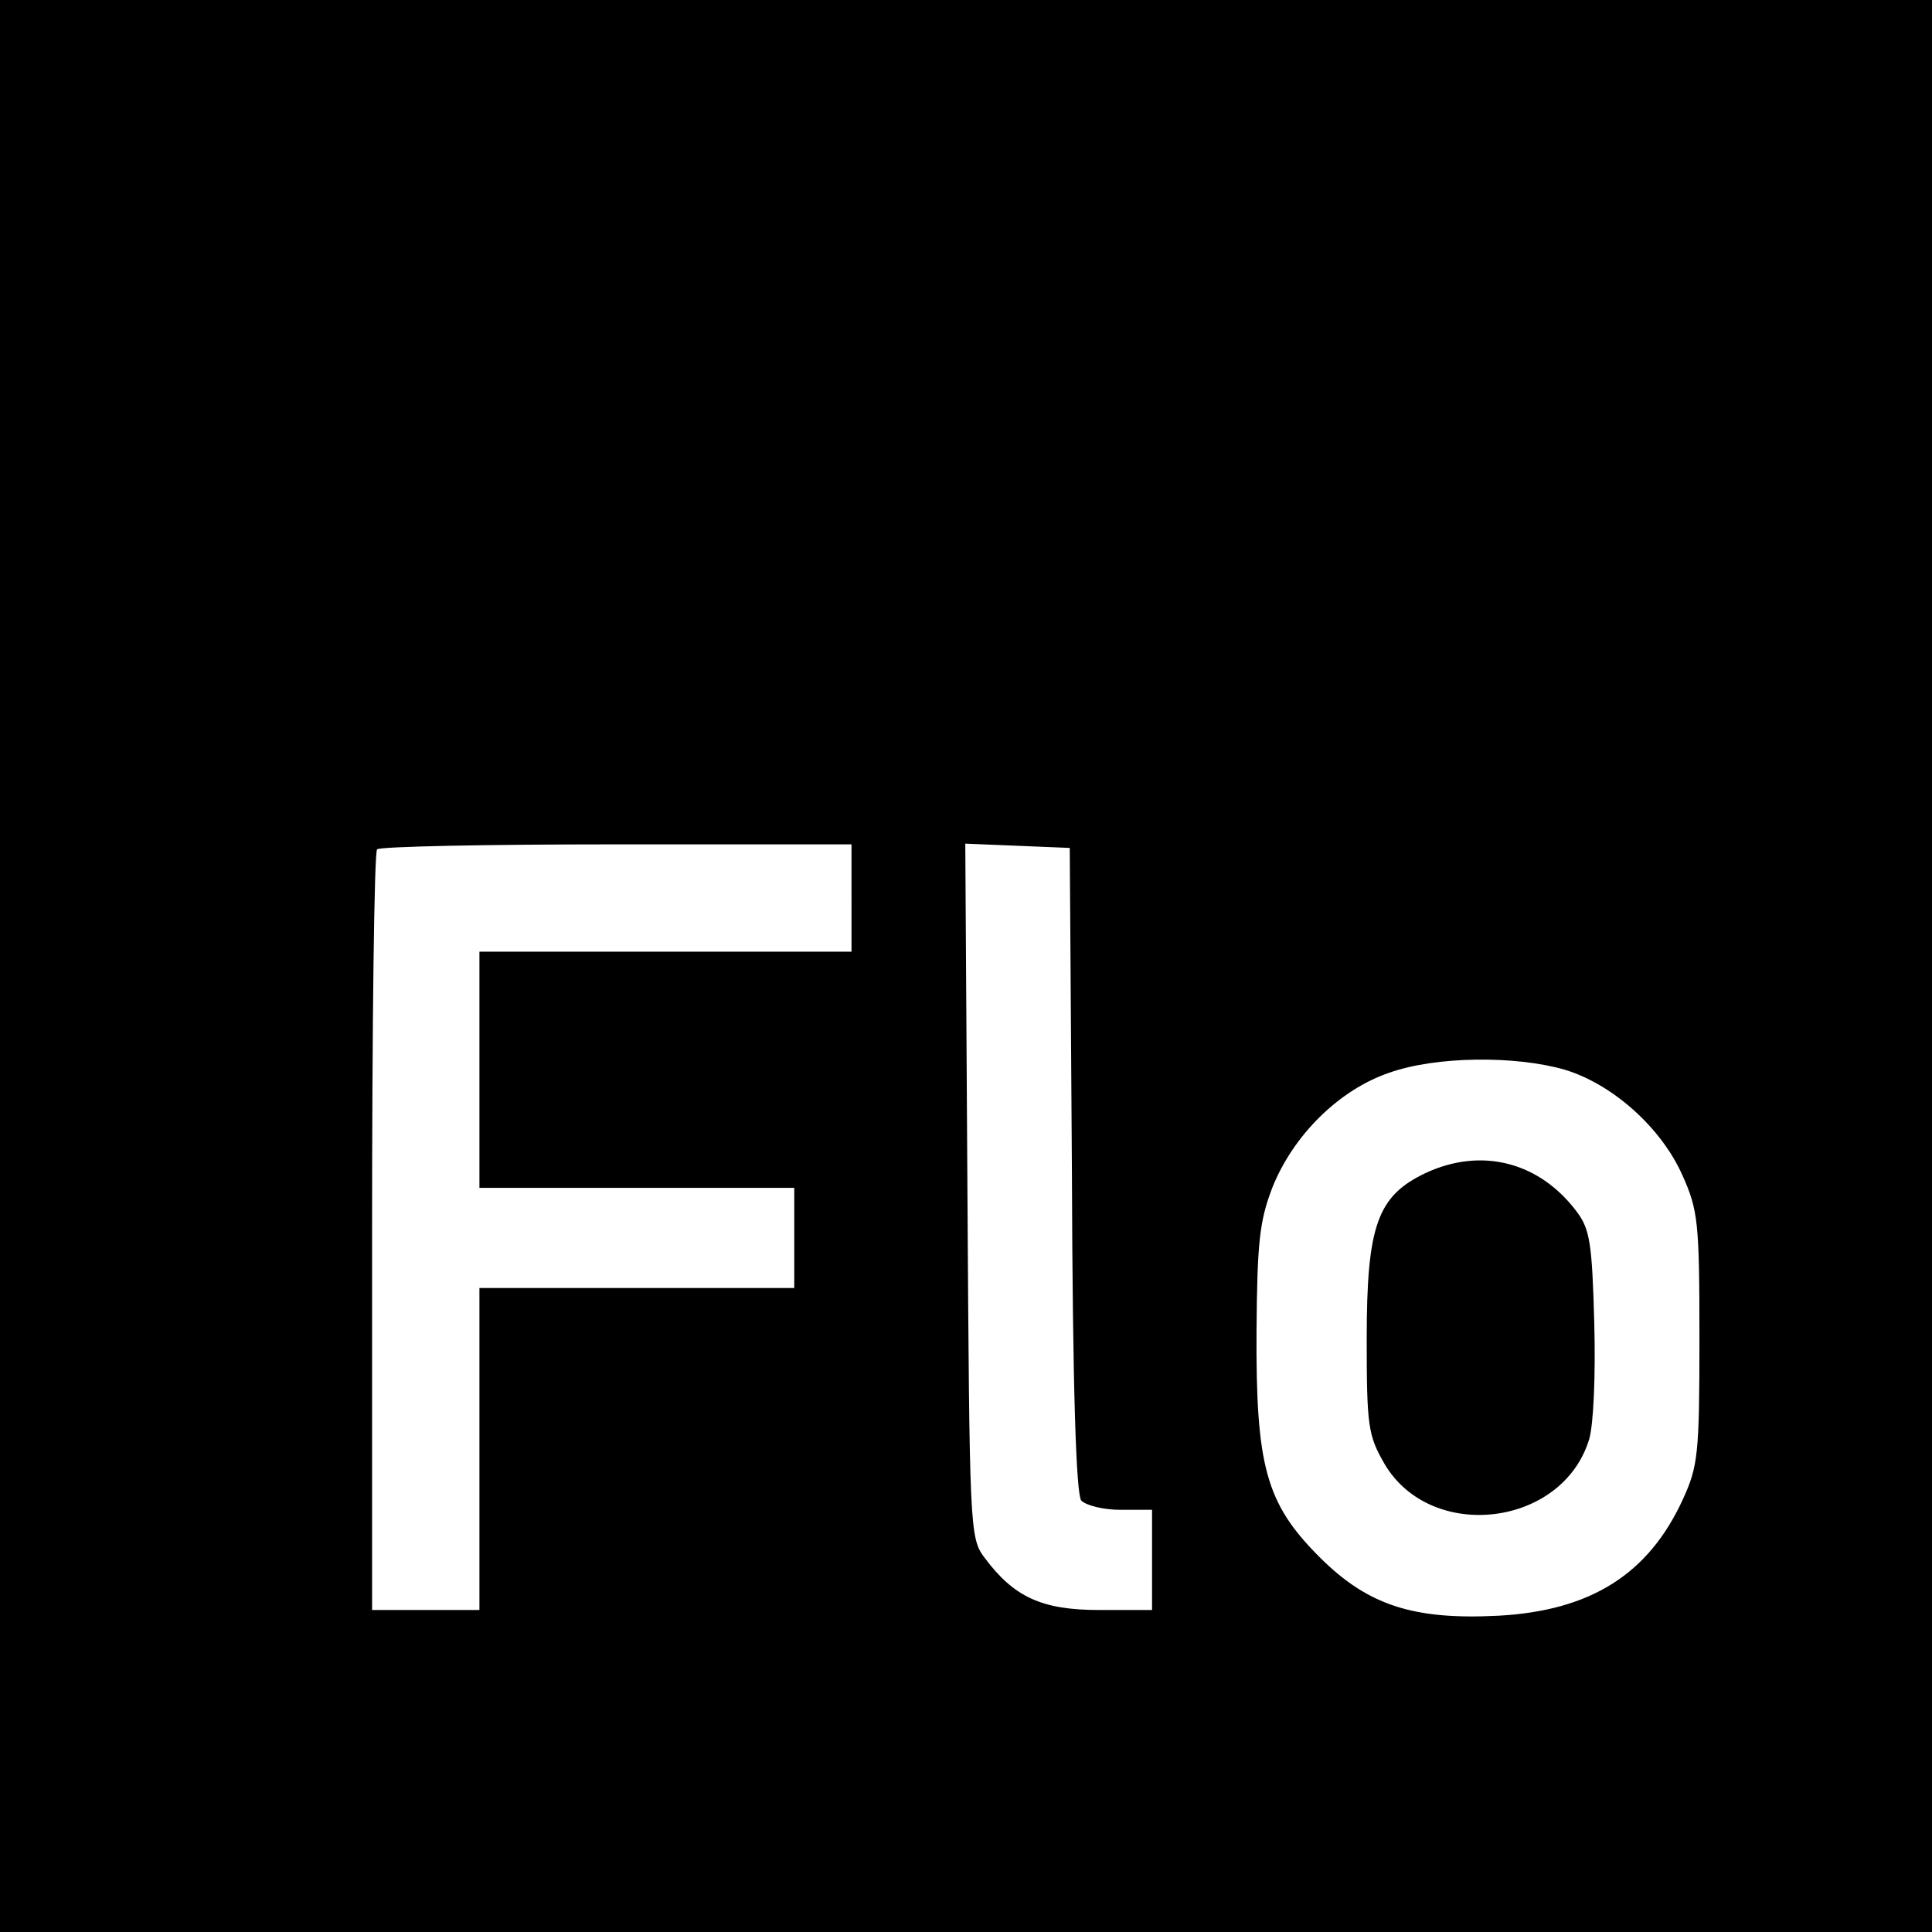
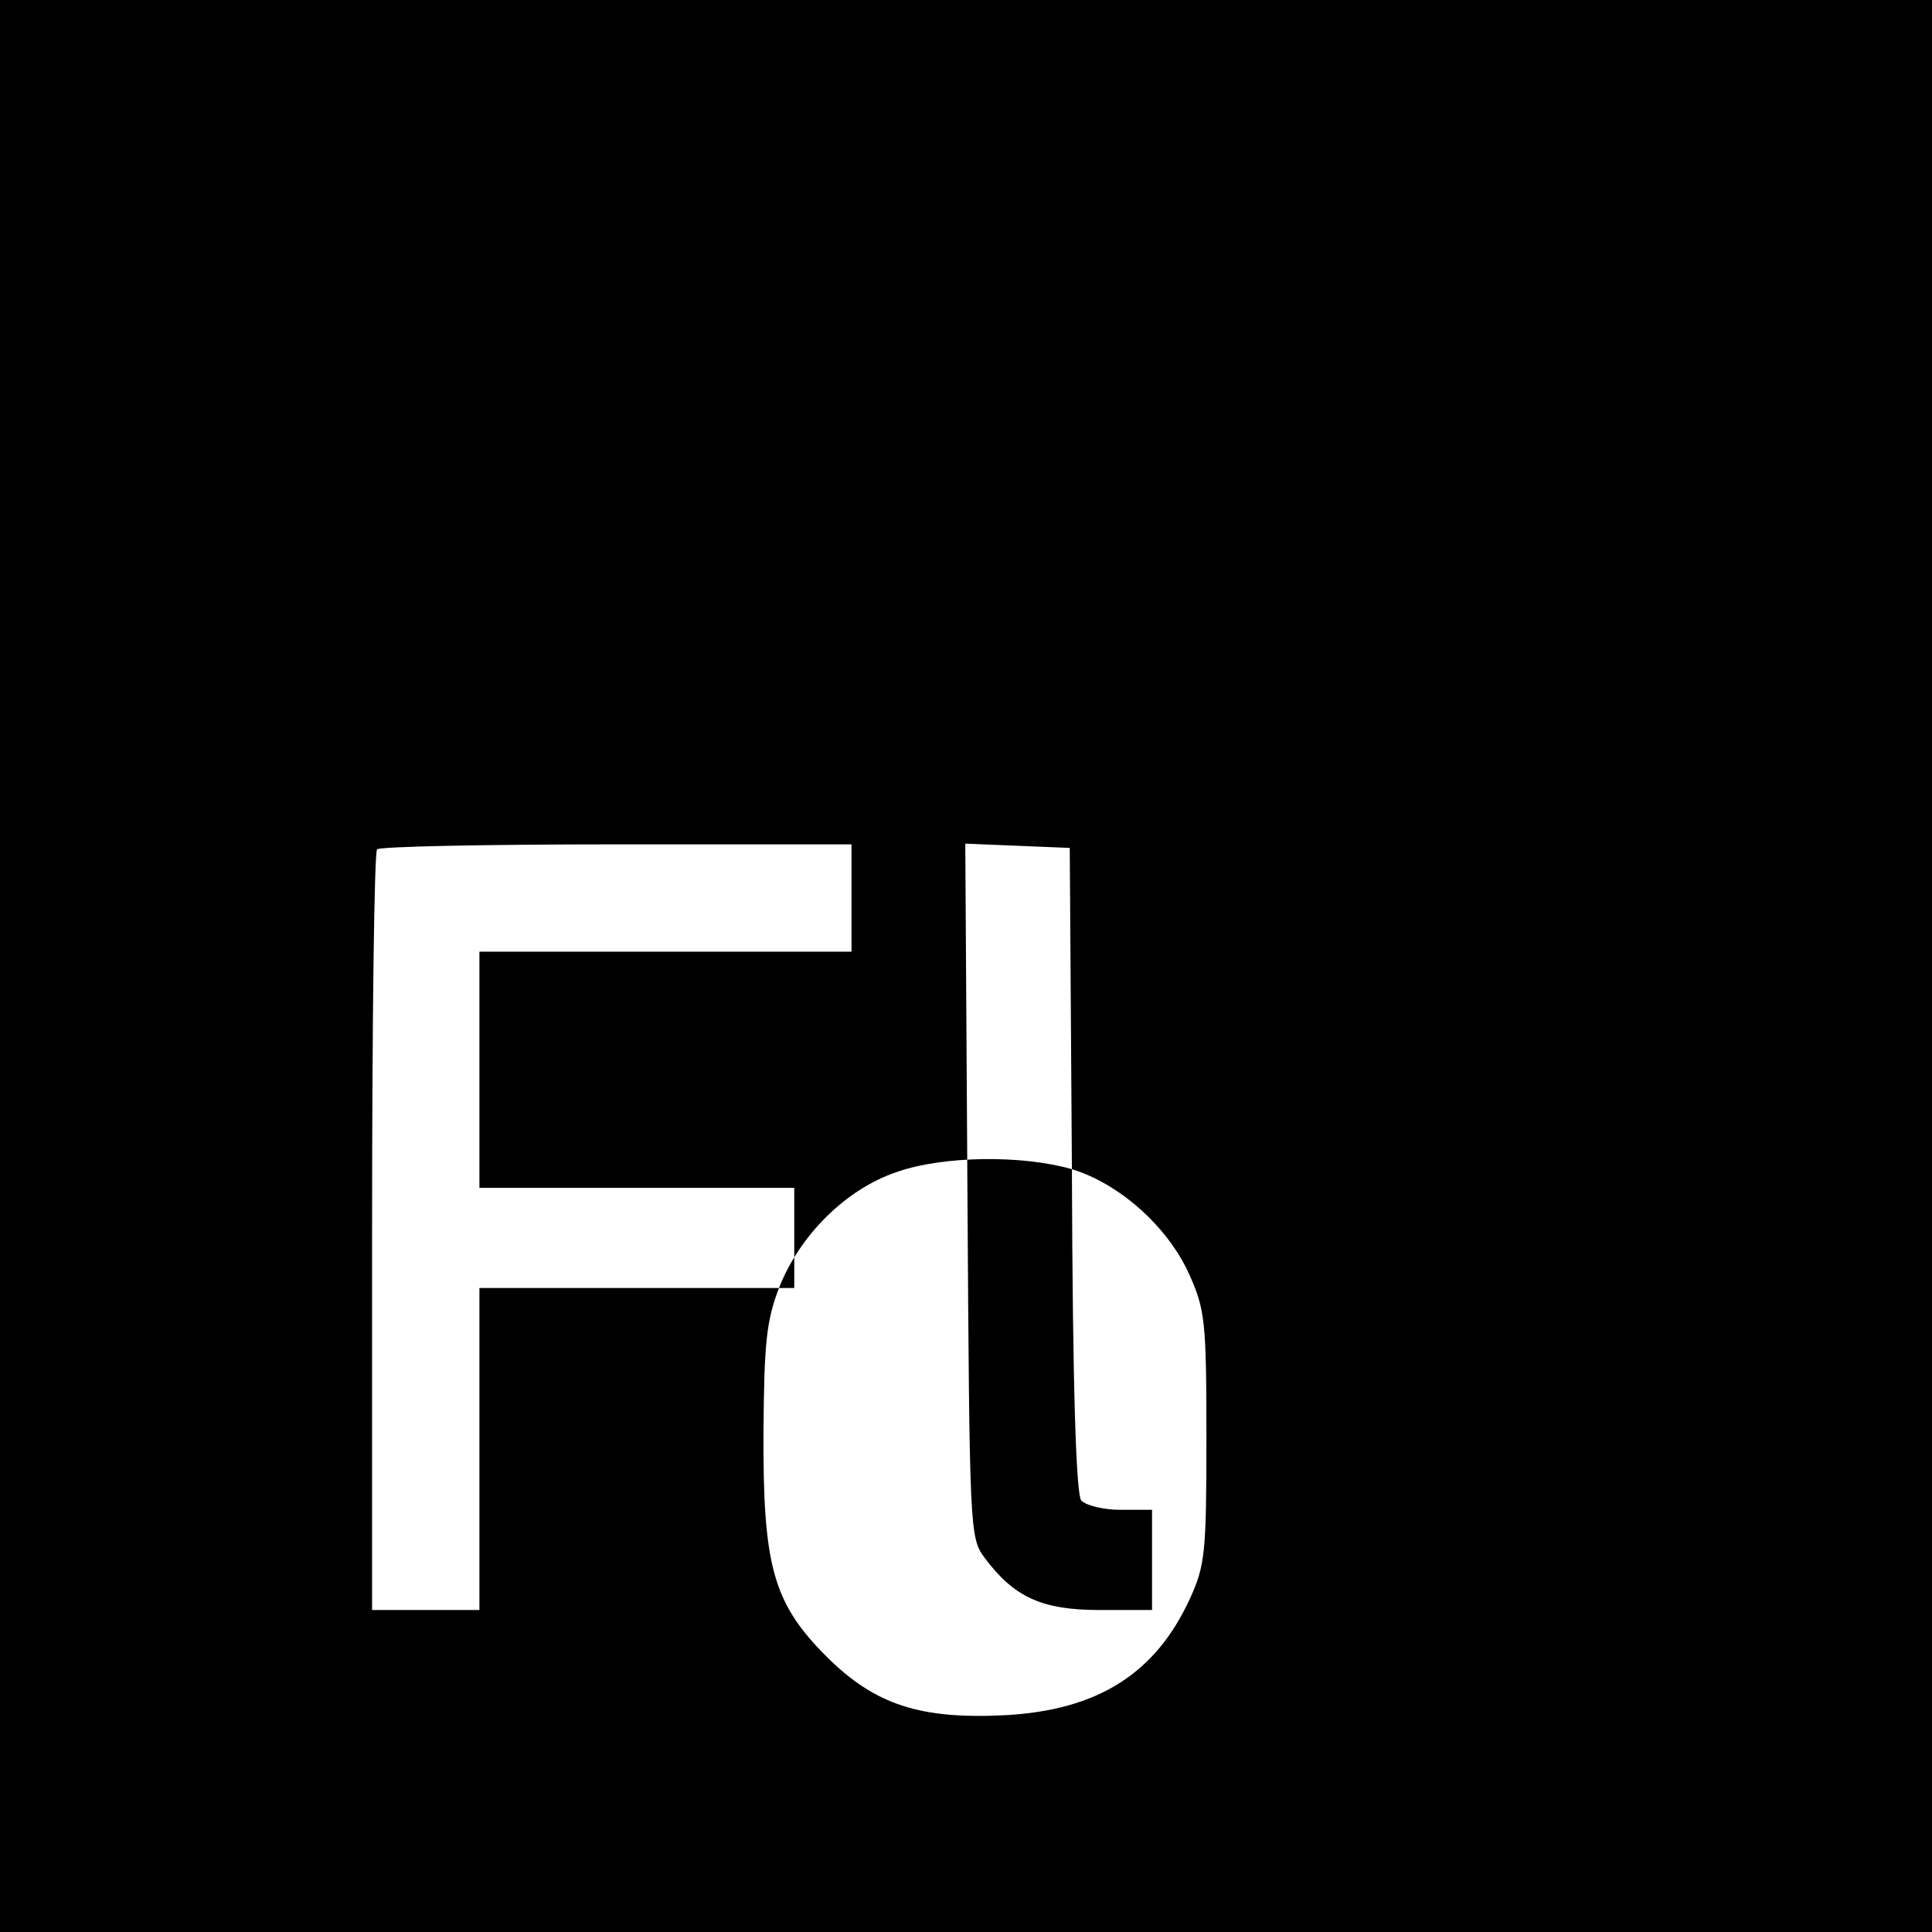
<svg xmlns="http://www.w3.org/2000/svg" version="1.0" width="270pt" height="270pt" viewBox="0 0 270 270" preserveAspectRatio="xMidYMid meet">
  <g transform="translate(0,270) scale(0.1,-0.1)" fill="#000000" stroke="none">
-     <path d="M0 1350 l0 -1350 1350 0 1350 0 0 1350 0 1350 -1350 0 -1350 0 0 -1350z m1190 95 l0 -75 -260 0 -260 0 0 -165 0 -165 220 0 220 0 0 -70 0 -70 -220 0 -220 0 0 -225 0 -225 -75 0 -75 0 0 528 c0 291 3 532 7 535 3 4 154 7 335 7 l328 0 0 -75z m308 -379 c1 -311 6 -453 13 -463 7 -7 31 -13 55 -13 l44 0 0 -70 0 -70 -74 0 c-80 0 -119 18 -160 73 -21 28 -21 39 -24 513 l-3 485 73 -3 73 -3 3 -449z m689 139 c66 -20 134 -80 164 -147 22 -49 24 -65 24 -228 0 -162 -2 -179 -23 -225 -48 -105 -129 -156 -258 -163 -118 -6 -182 14 -250 82 -75 75 -89 127 -88 316 1 123 4 153 22 200 29 73 93 137 164 161 65 23 176 24 245 4z" />
-     <path d="M1993 1061 c-68 -32 -83 -73 -83 -232 0 -123 2 -135 25 -175 65 -110 249 -88 286 35 6 21 9 89 7 163 -3 109 -6 130 -24 154 -52 70 -133 91 -211 55z" />
+     <path d="M0 1350 l0 -1350 1350 0 1350 0 0 1350 0 1350 -1350 0 -1350 0 0 -1350z m1190 95 l0 -75 -260 0 -260 0 0 -165 0 -165 220 0 220 0 0 -70 0 -70 -220 0 -220 0 0 -225 0 -225 -75 0 -75 0 0 528 c0 291 3 532 7 535 3 4 154 7 335 7 l328 0 0 -75z m308 -379 c1 -311 6 -453 13 -463 7 -7 31 -13 55 -13 l44 0 0 -70 0 -70 -74 0 c-80 0 -119 18 -160 73 -21 28 -21 39 -24 513 l-3 485 73 -3 73 -3 3 -449z c66 -20 134 -80 164 -147 22 -49 24 -65 24 -228 0 -162 -2 -179 -23 -225 -48 -105 -129 -156 -258 -163 -118 -6 -182 14 -250 82 -75 75 -89 127 -88 316 1 123 4 153 22 200 29 73 93 137 164 161 65 23 176 24 245 4z" />
  </g>
</svg>